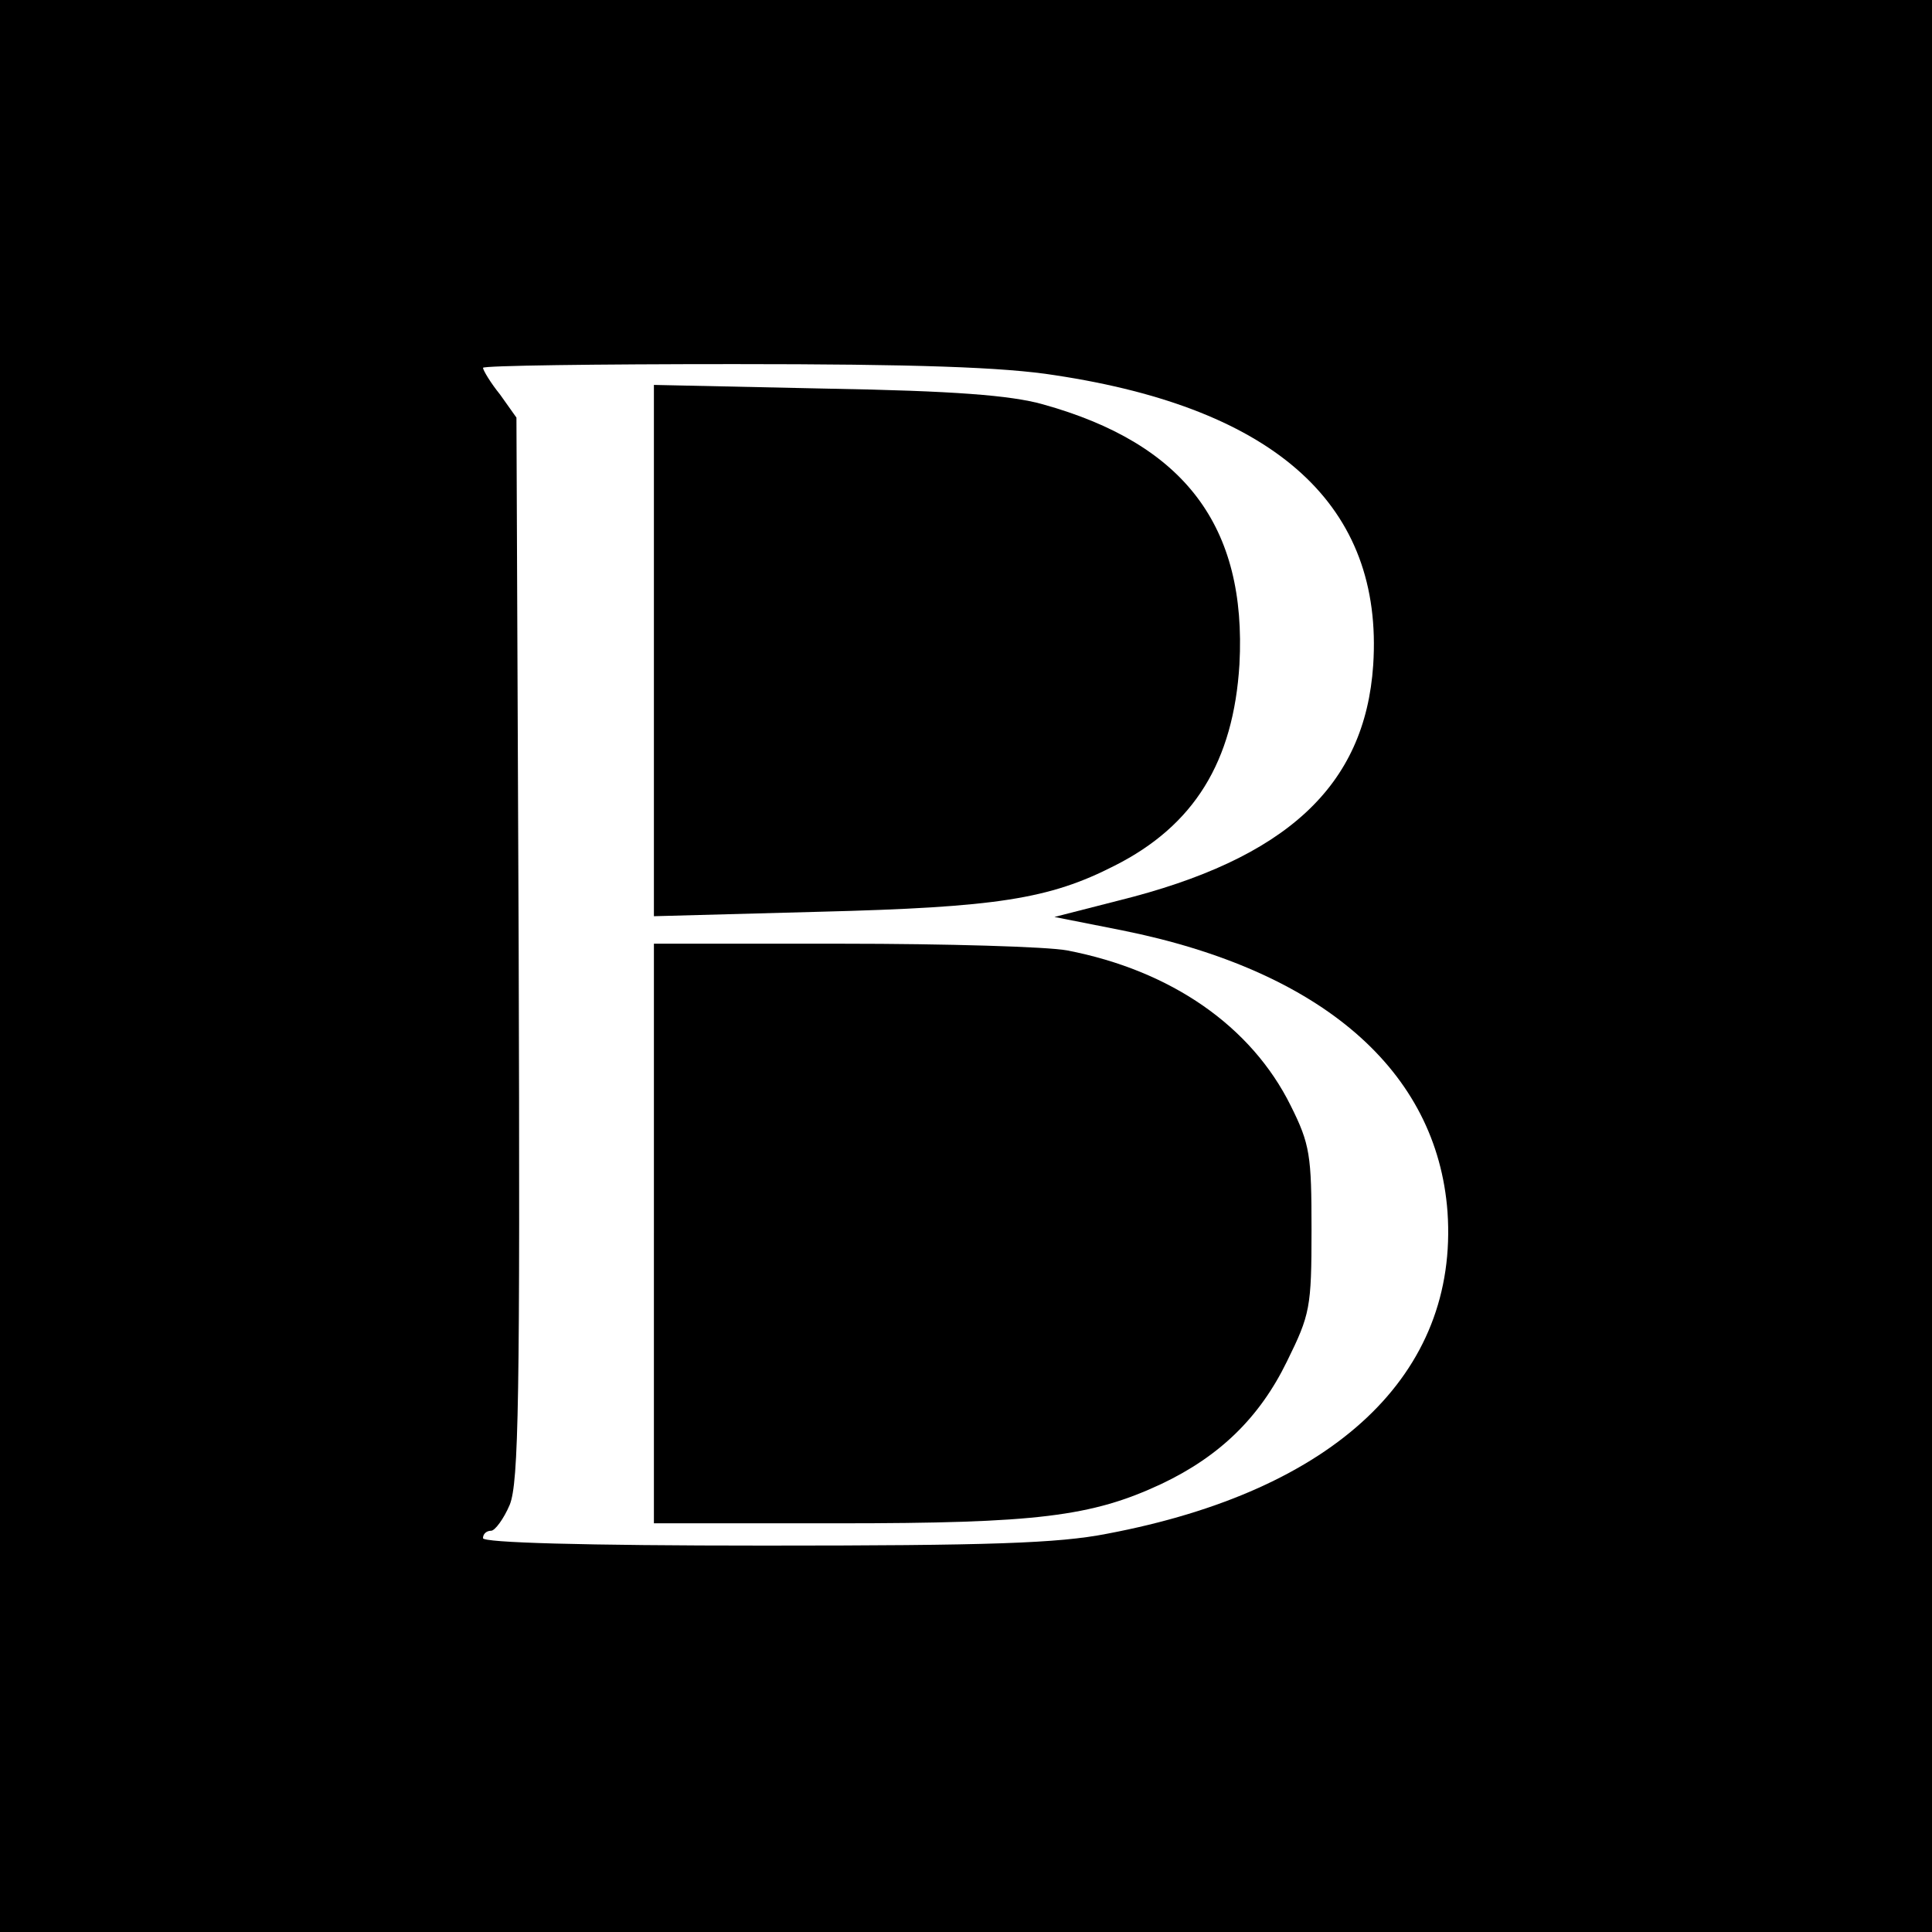
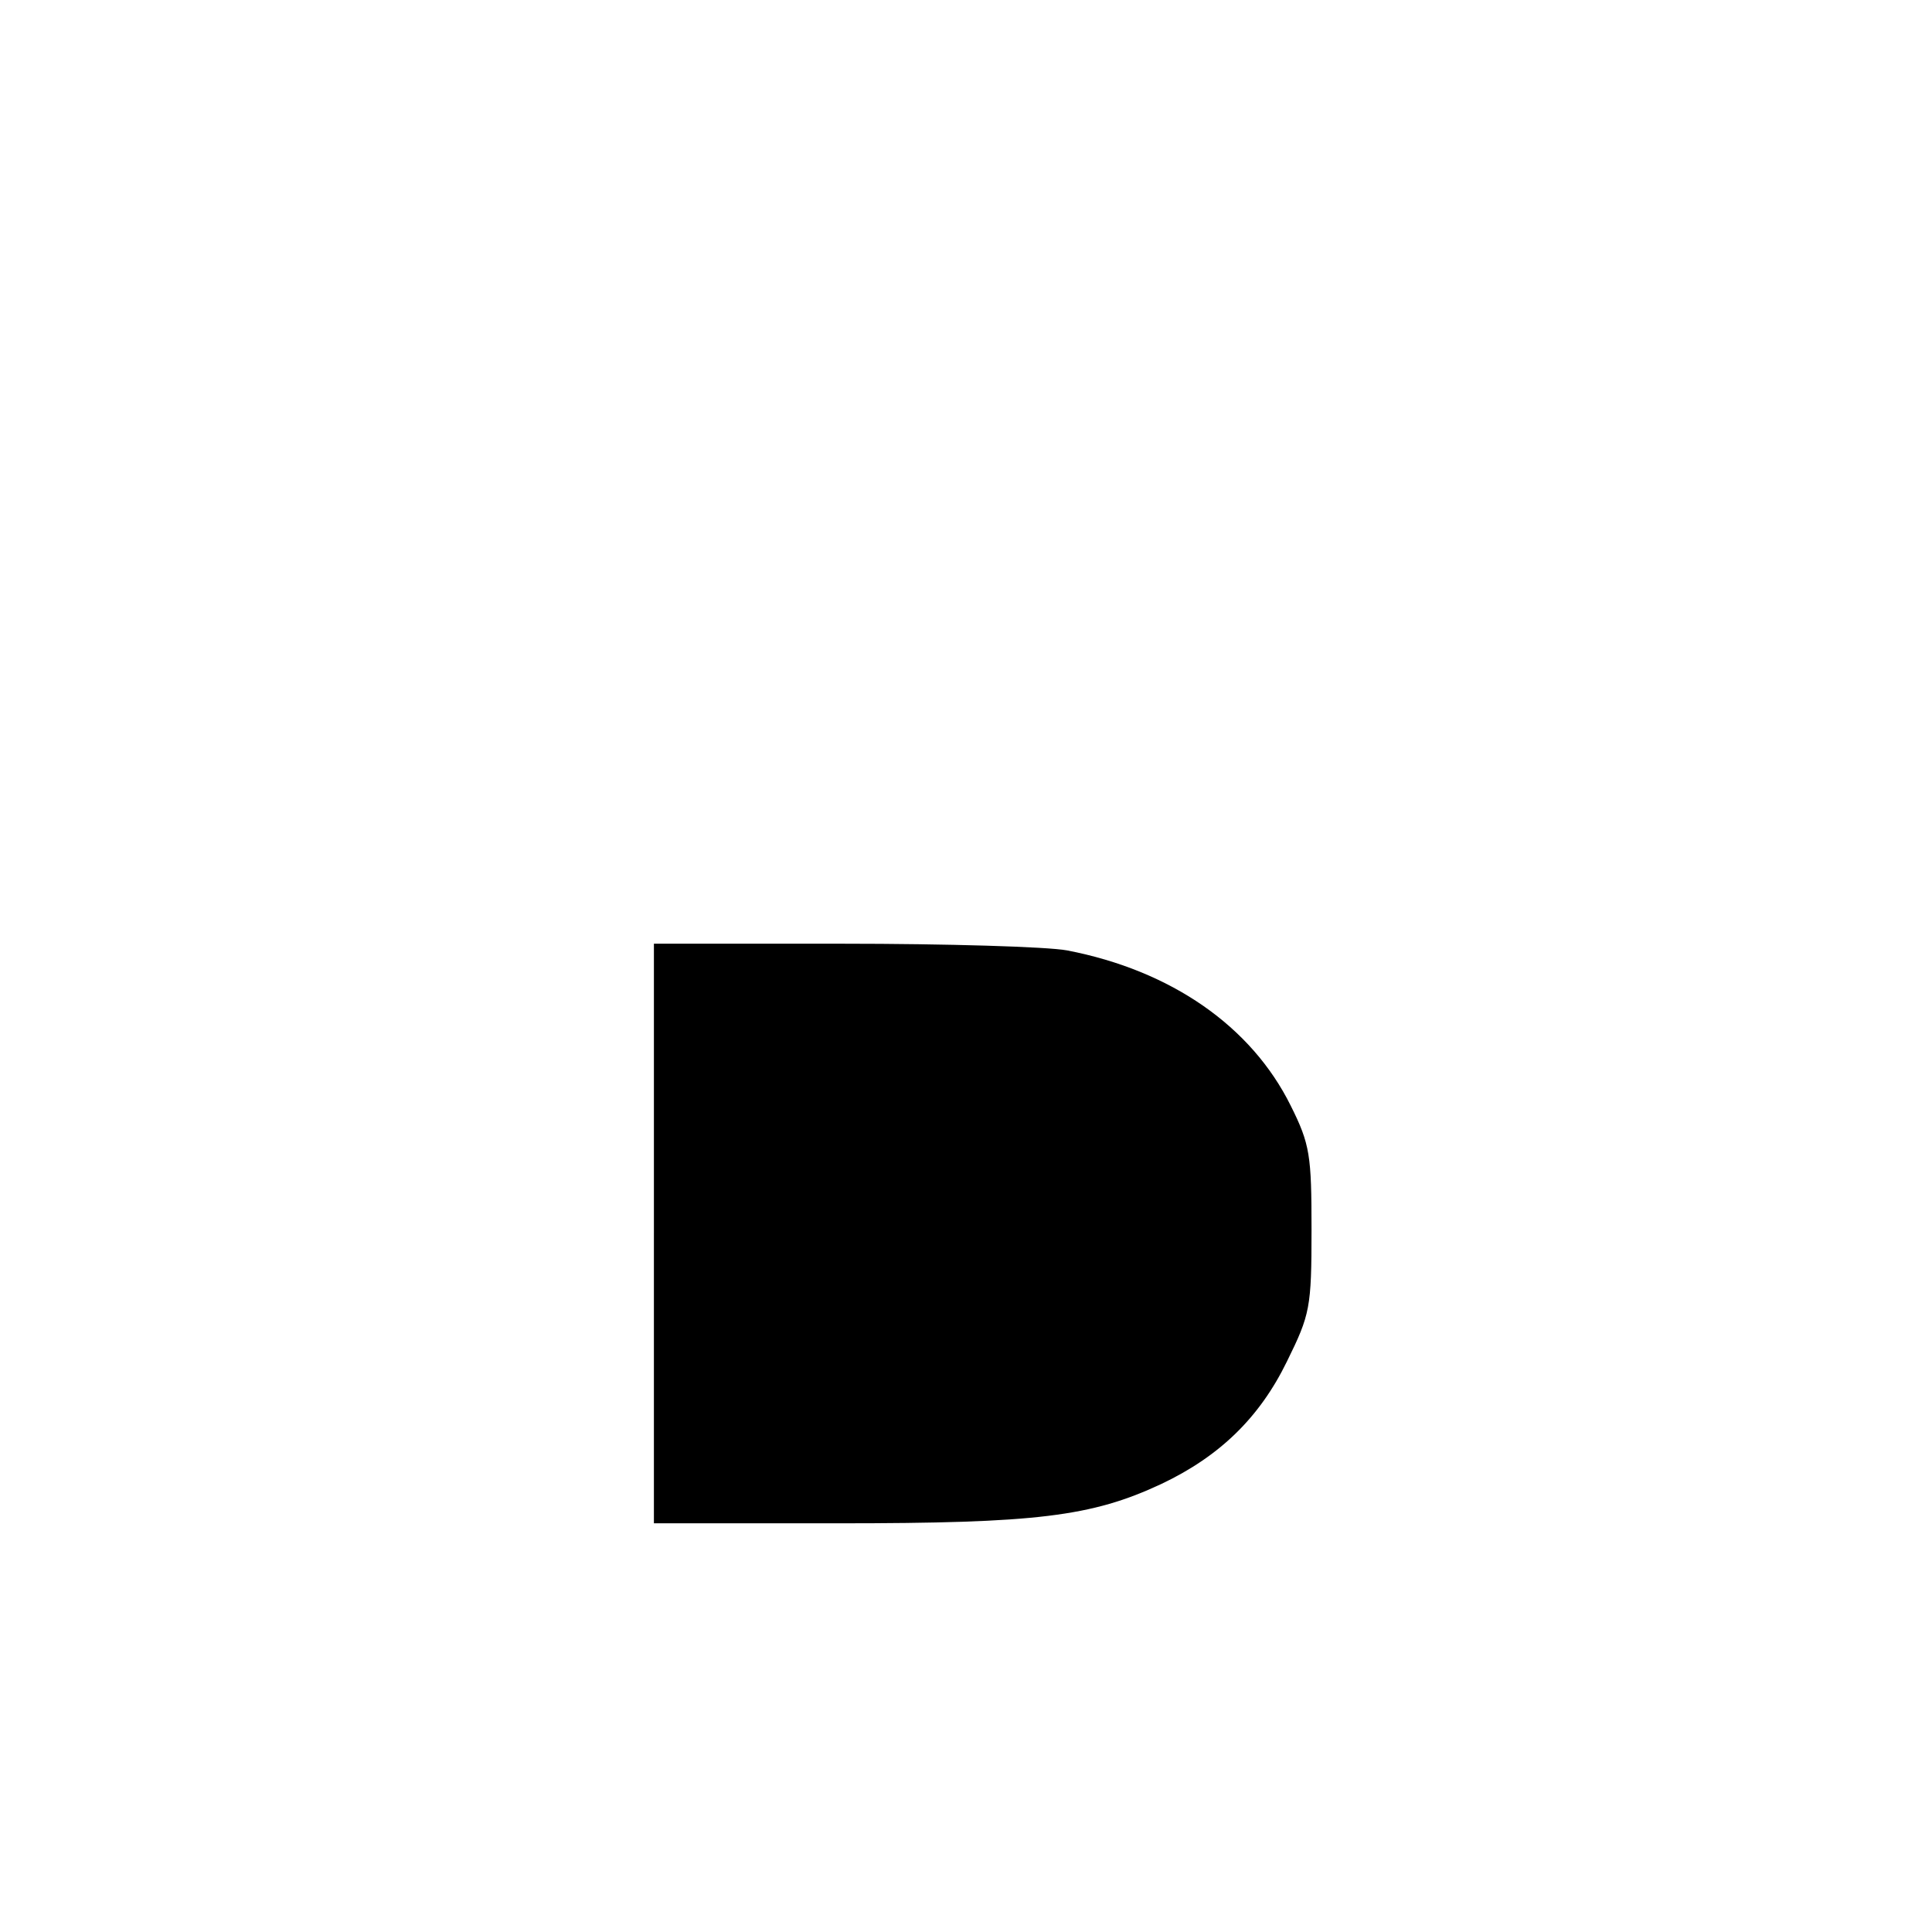
<svg xmlns="http://www.w3.org/2000/svg" version="1.0" width="260pt" height="260pt" viewBox="0 0 260 260" preserveAspectRatio="xMidYMid meet">
  <g transform="translate(0,260) scale(0.1,-0.1)" fill="#000000" stroke="none">
-     <path d="M0 1300 l0 -1300 1300 0 1300 0 0 1300 0 1300 -1300 0 -1300 0 0 -1300z m1420 795 c298 -45 442 -176 428 -390 -11 -163 -117 -261 -343 -317 l-86 -22 91 -18 c269 -54 424 -189 438 -379 15 -218 -151 -375 -458 -433 -66 -13 -159 -16 -461 -16 -246 0 -379 4 -379 10 0 6 5 10 11 10 5 0 17 16 25 35 12 30 14 140 12 749 l-3 714 -22 31 c-13 16 -23 33 -23 36 0 3 152 5 338 5 243 0 363 -4 432 -15z" />
-     <path d="M880 1725 l0 -358 223 6 c238 6 309 17 397 62 107 54 160 140 168 271 10 186 -74 297 -265 350 -43 12 -119 18 -290 21 l-233 5 0 -357z" />
    <path d="M880 940 l0 -390 248 0 c267 0 341 9 435 53 78 37 132 89 169 165 31 63 33 72 33 177 0 100 -2 115 -28 167 -53 107 -161 182 -301 209 -27 5 -163 9 -302 9 l-254 0 0 -390z" />
  </g>
</svg>